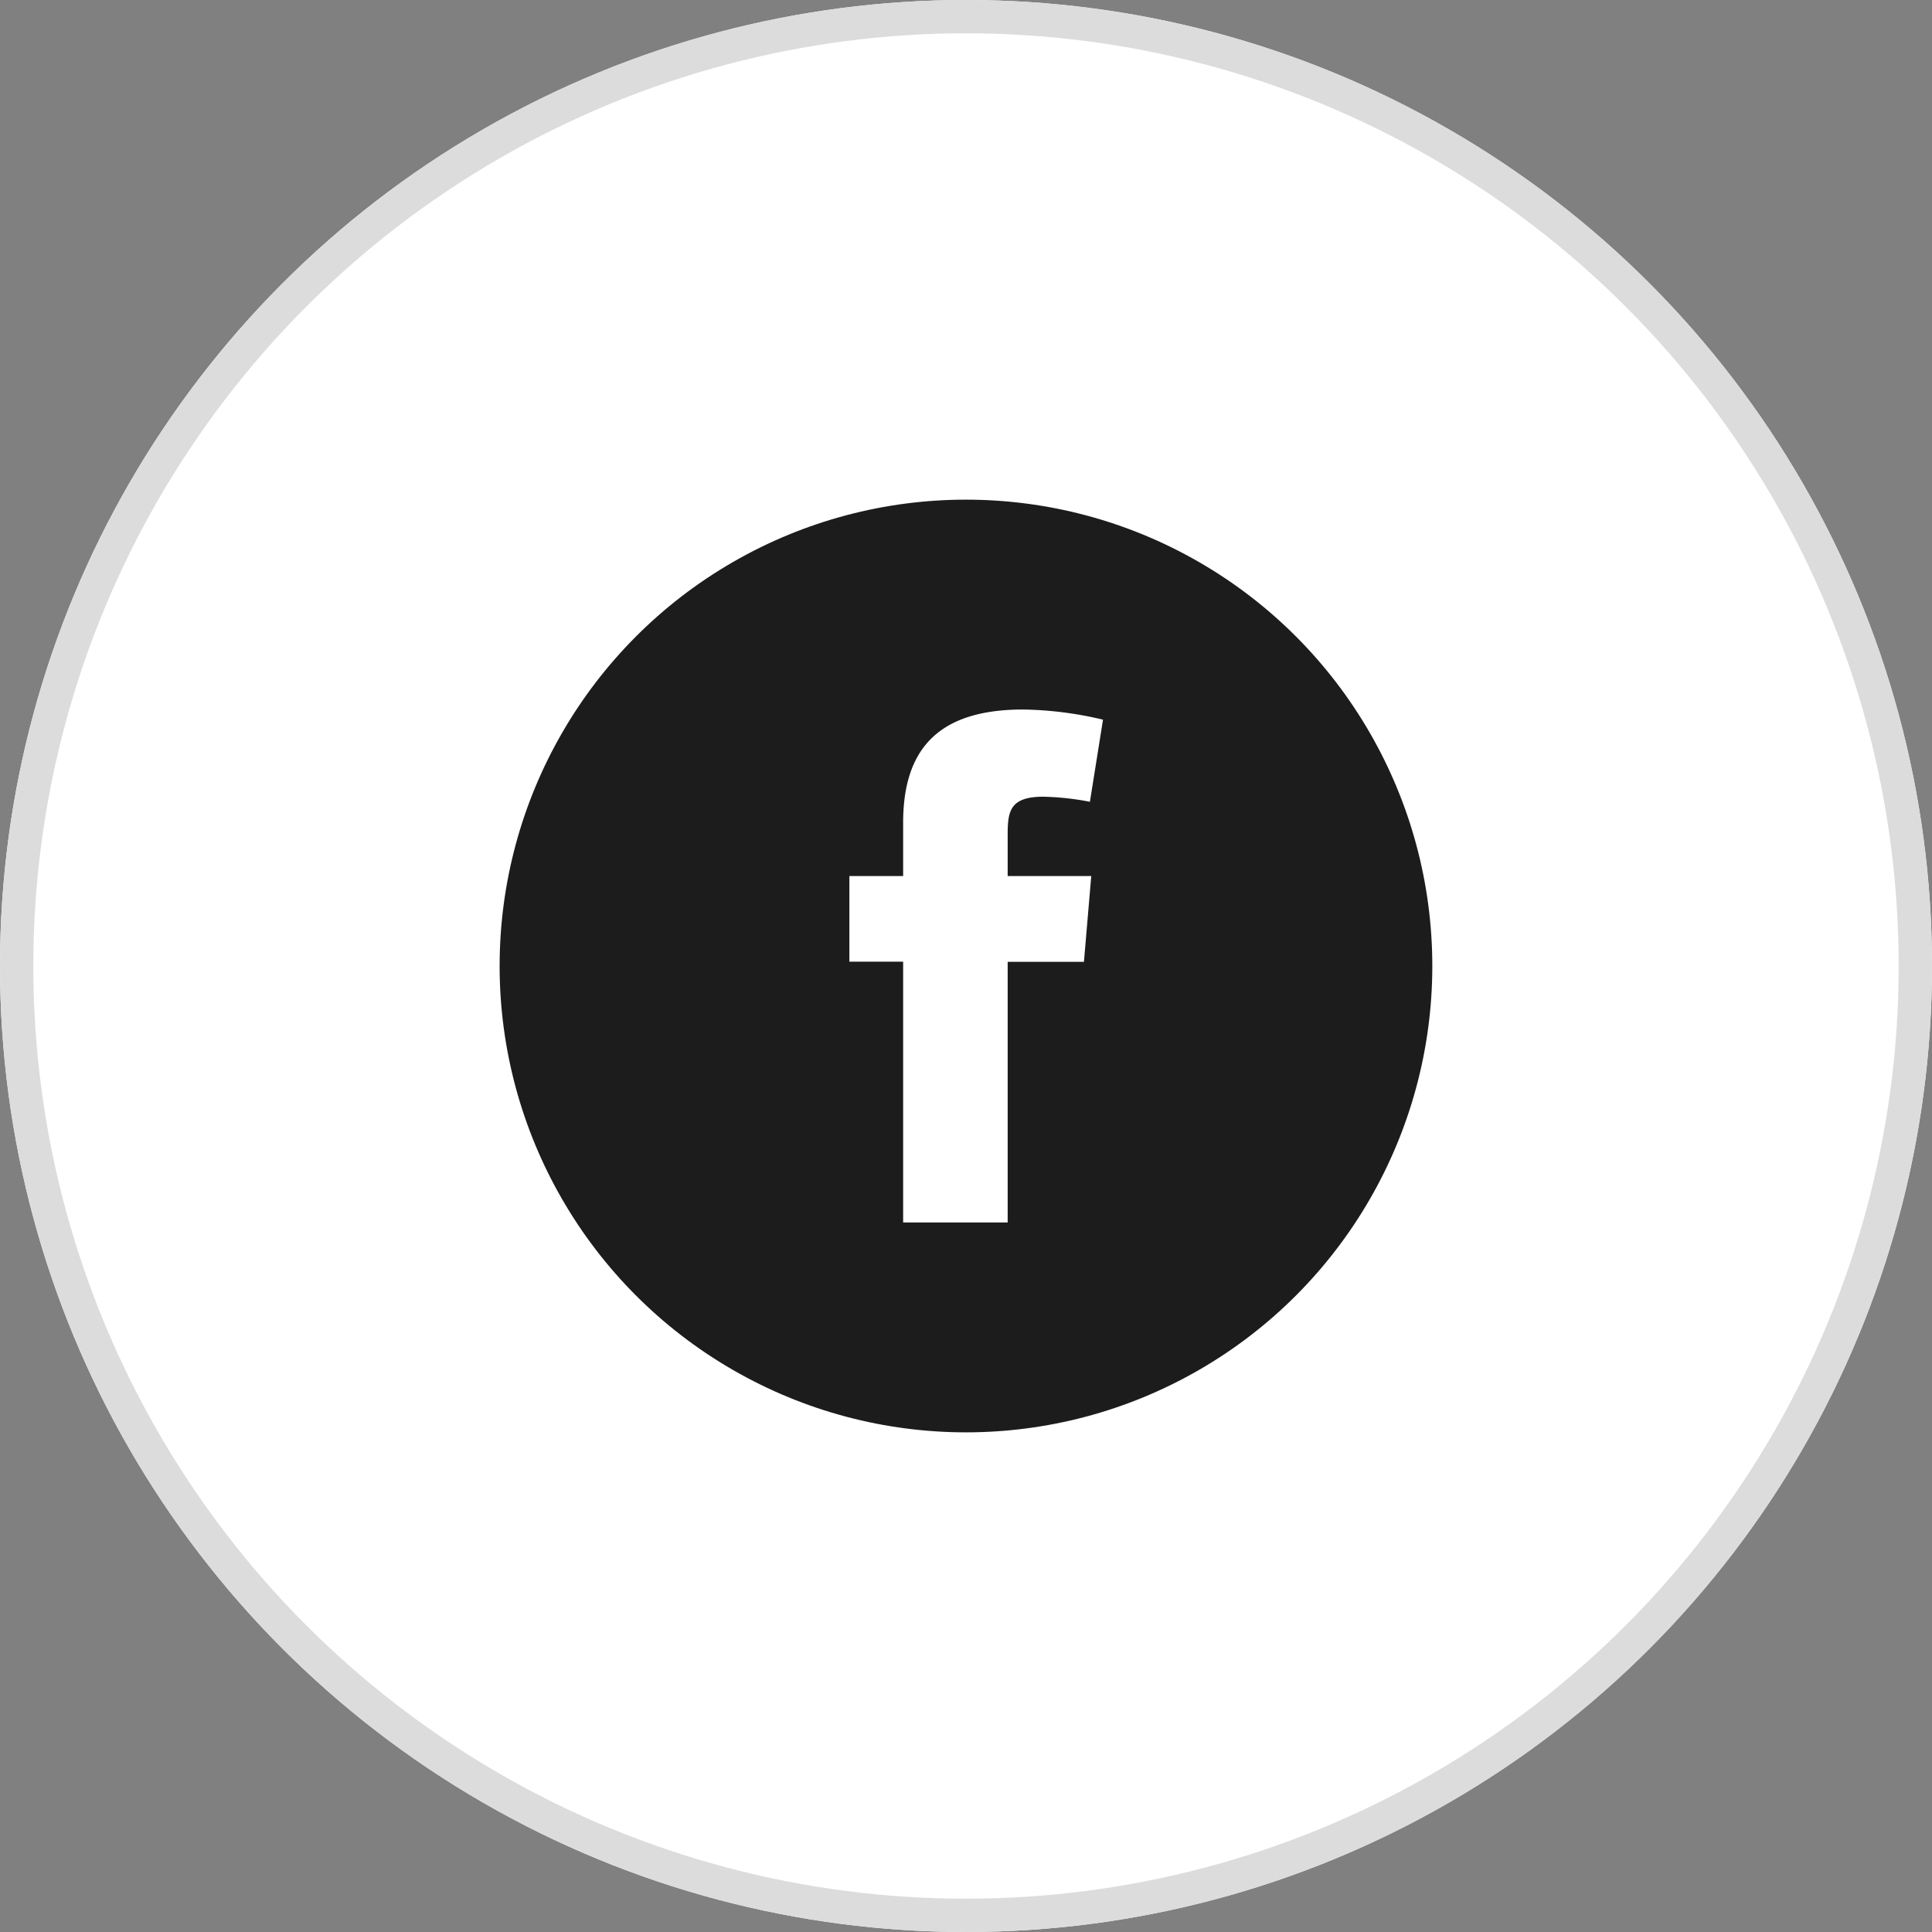
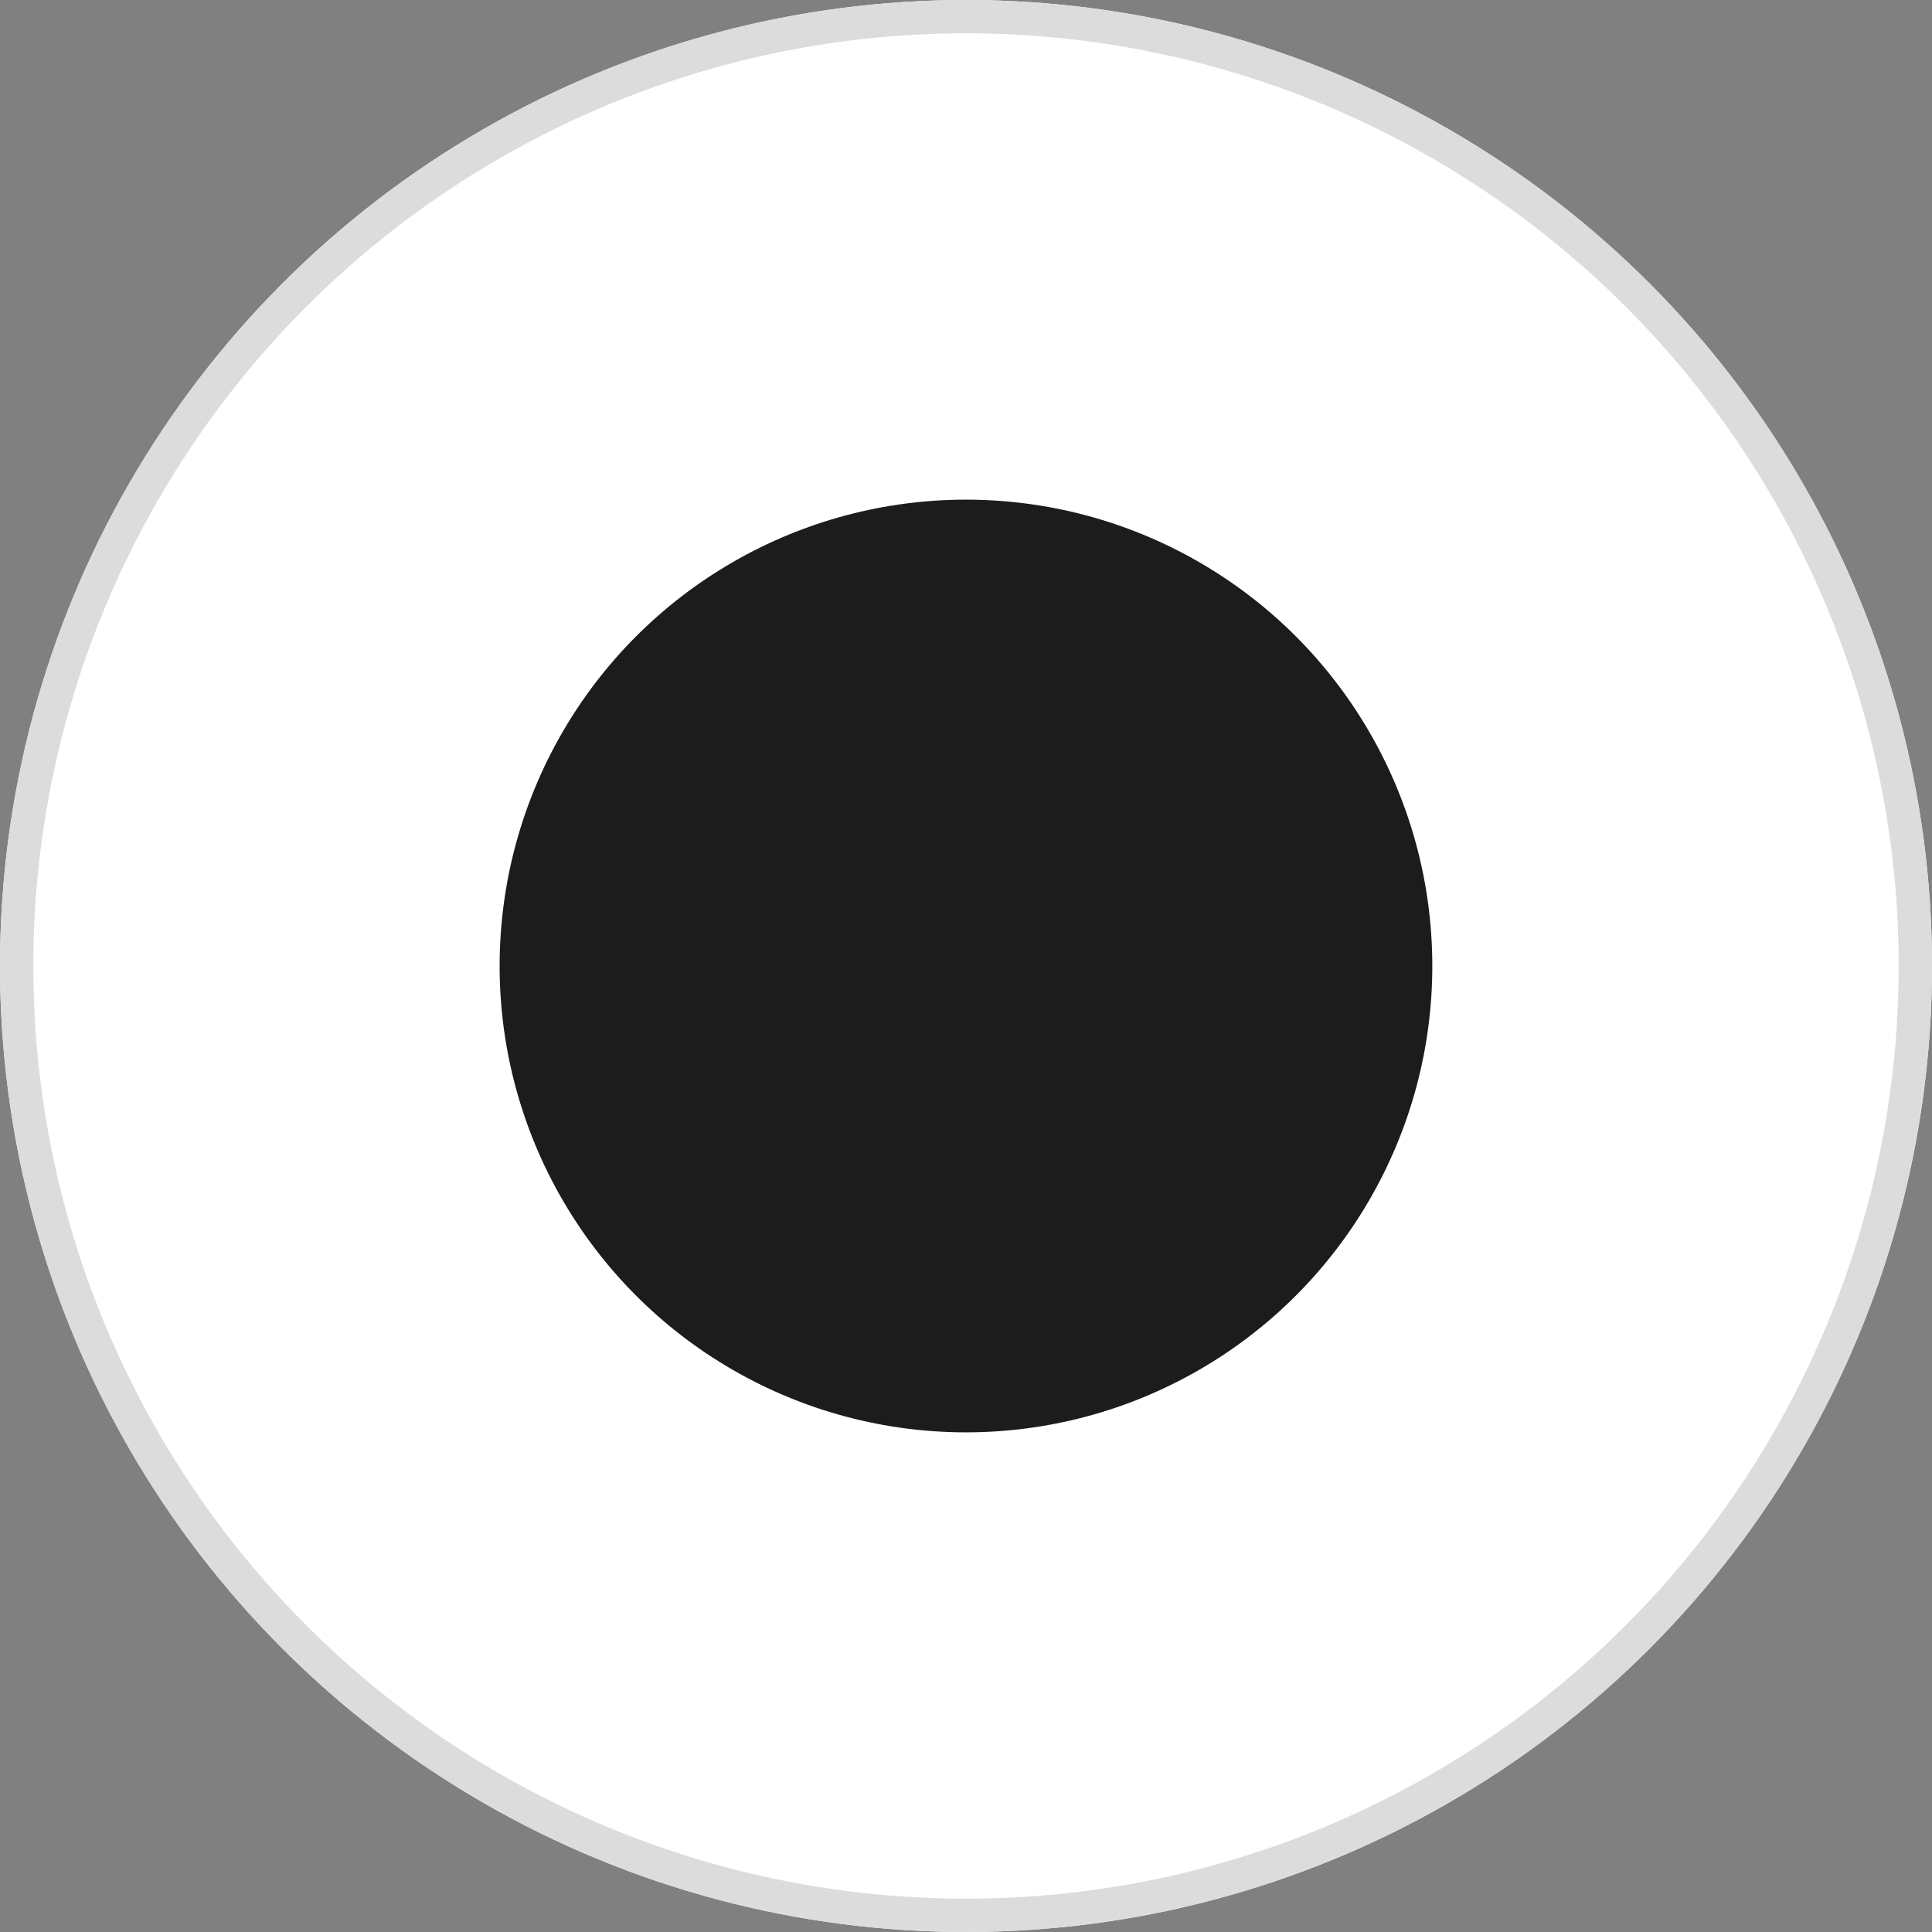
<svg xmlns="http://www.w3.org/2000/svg" width="58" height="58" viewBox="0 0 58 58">
  <rect x="0" y="0" width="58" height="58" fill="#808080" stroke="none" />
  <g id="Group_129193" data-name="Group 129193" transform="translate(-100 -6871)">
    <g id="Ellipse_21" data-name="Ellipse 21" transform="translate(100 6871)" fill="#fff" stroke="#dcdcdc" stroke-width="1">
      <circle cx="29" cy="29" r="29" stroke="none" />
      <circle cx="29" cy="29" r="28.5" fill="none" />
    </g>
    <g id="FB" transform="translate(112.199 6883.2)">
      <circle id="Ellipse_883" data-name="Ellipse 883" cx="14" cy="14" r="14" transform="translate(2.8 2.8)" fill="#1c1c1c" />
-       <path id="Path_288222" data-name="Path 288222" d="M20.521,11.87a8.259,8.259,0,0,0-1.4-.152c-1,0-1.069.436-1.069,1.134V14.1h2.509l-.219,2.574h-2.29V24.5H14.914V16.67H13.3V14.1h1.614V12.5c0-2.181,1.025-3.4,3.6-3.4a10.95,10.95,0,0,1,2.4.305Z" fill="#fff" fill-rule="evenodd" />
    </g>
  </g>
</svg>